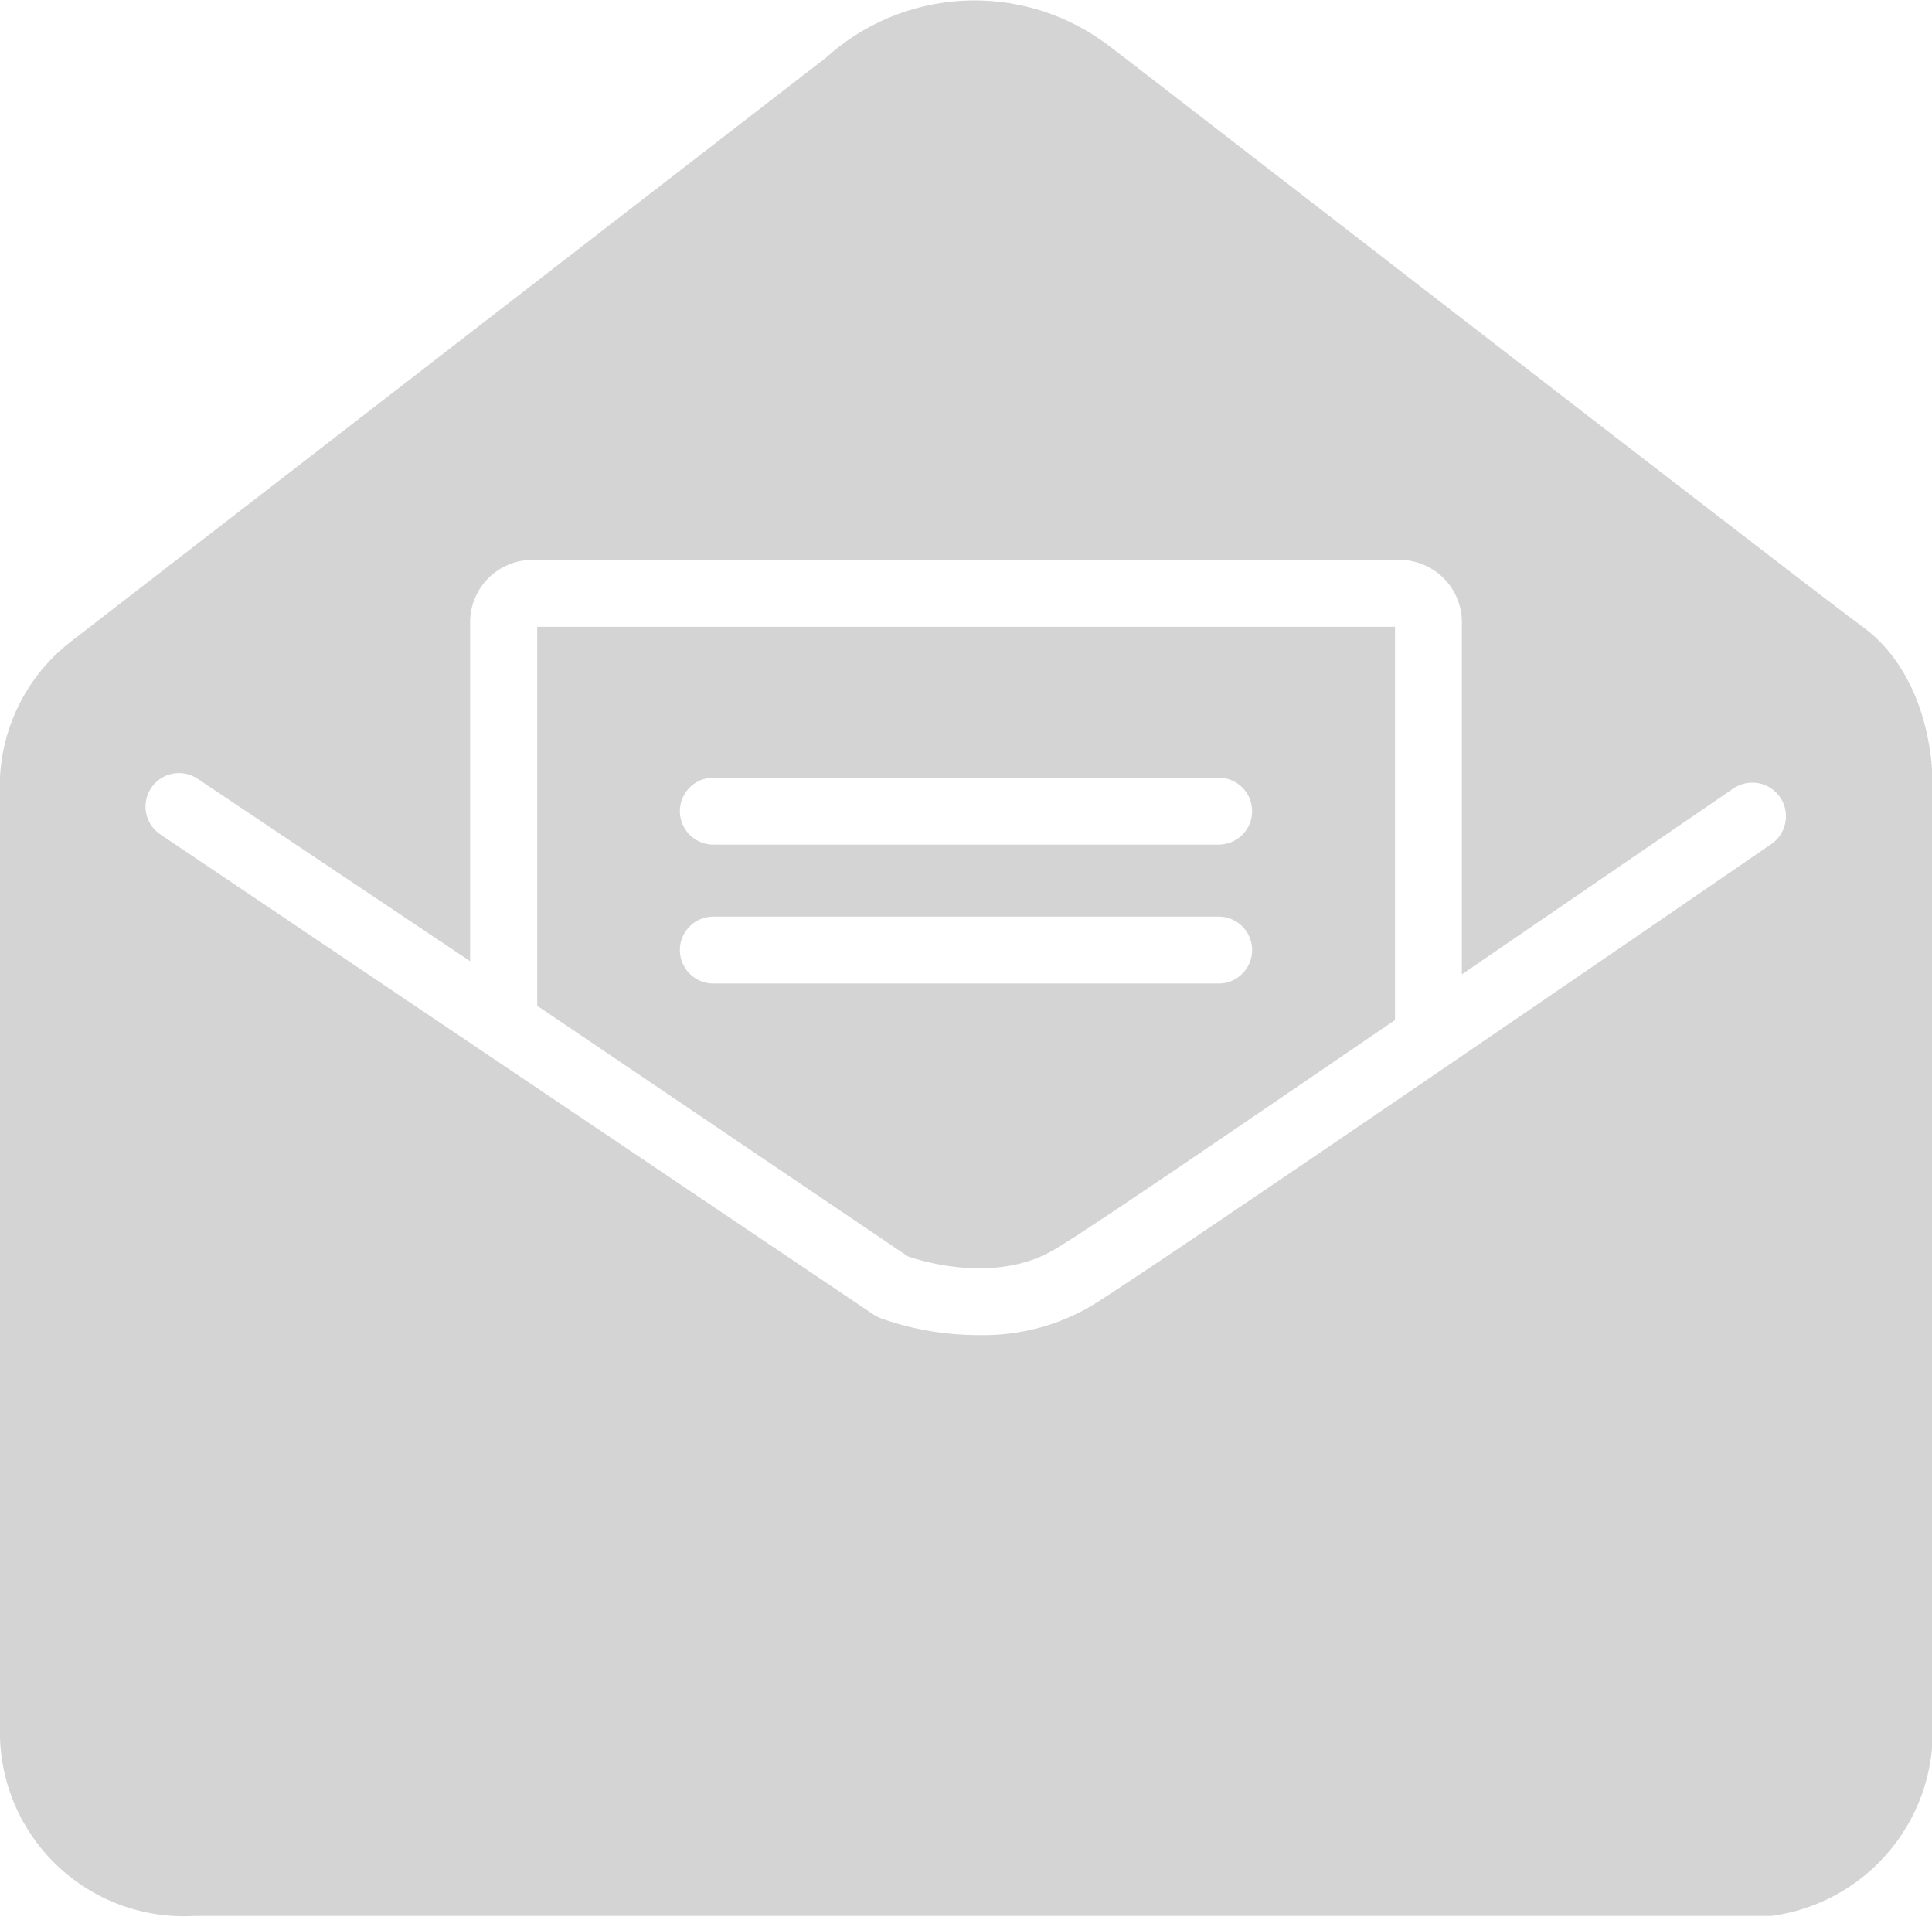
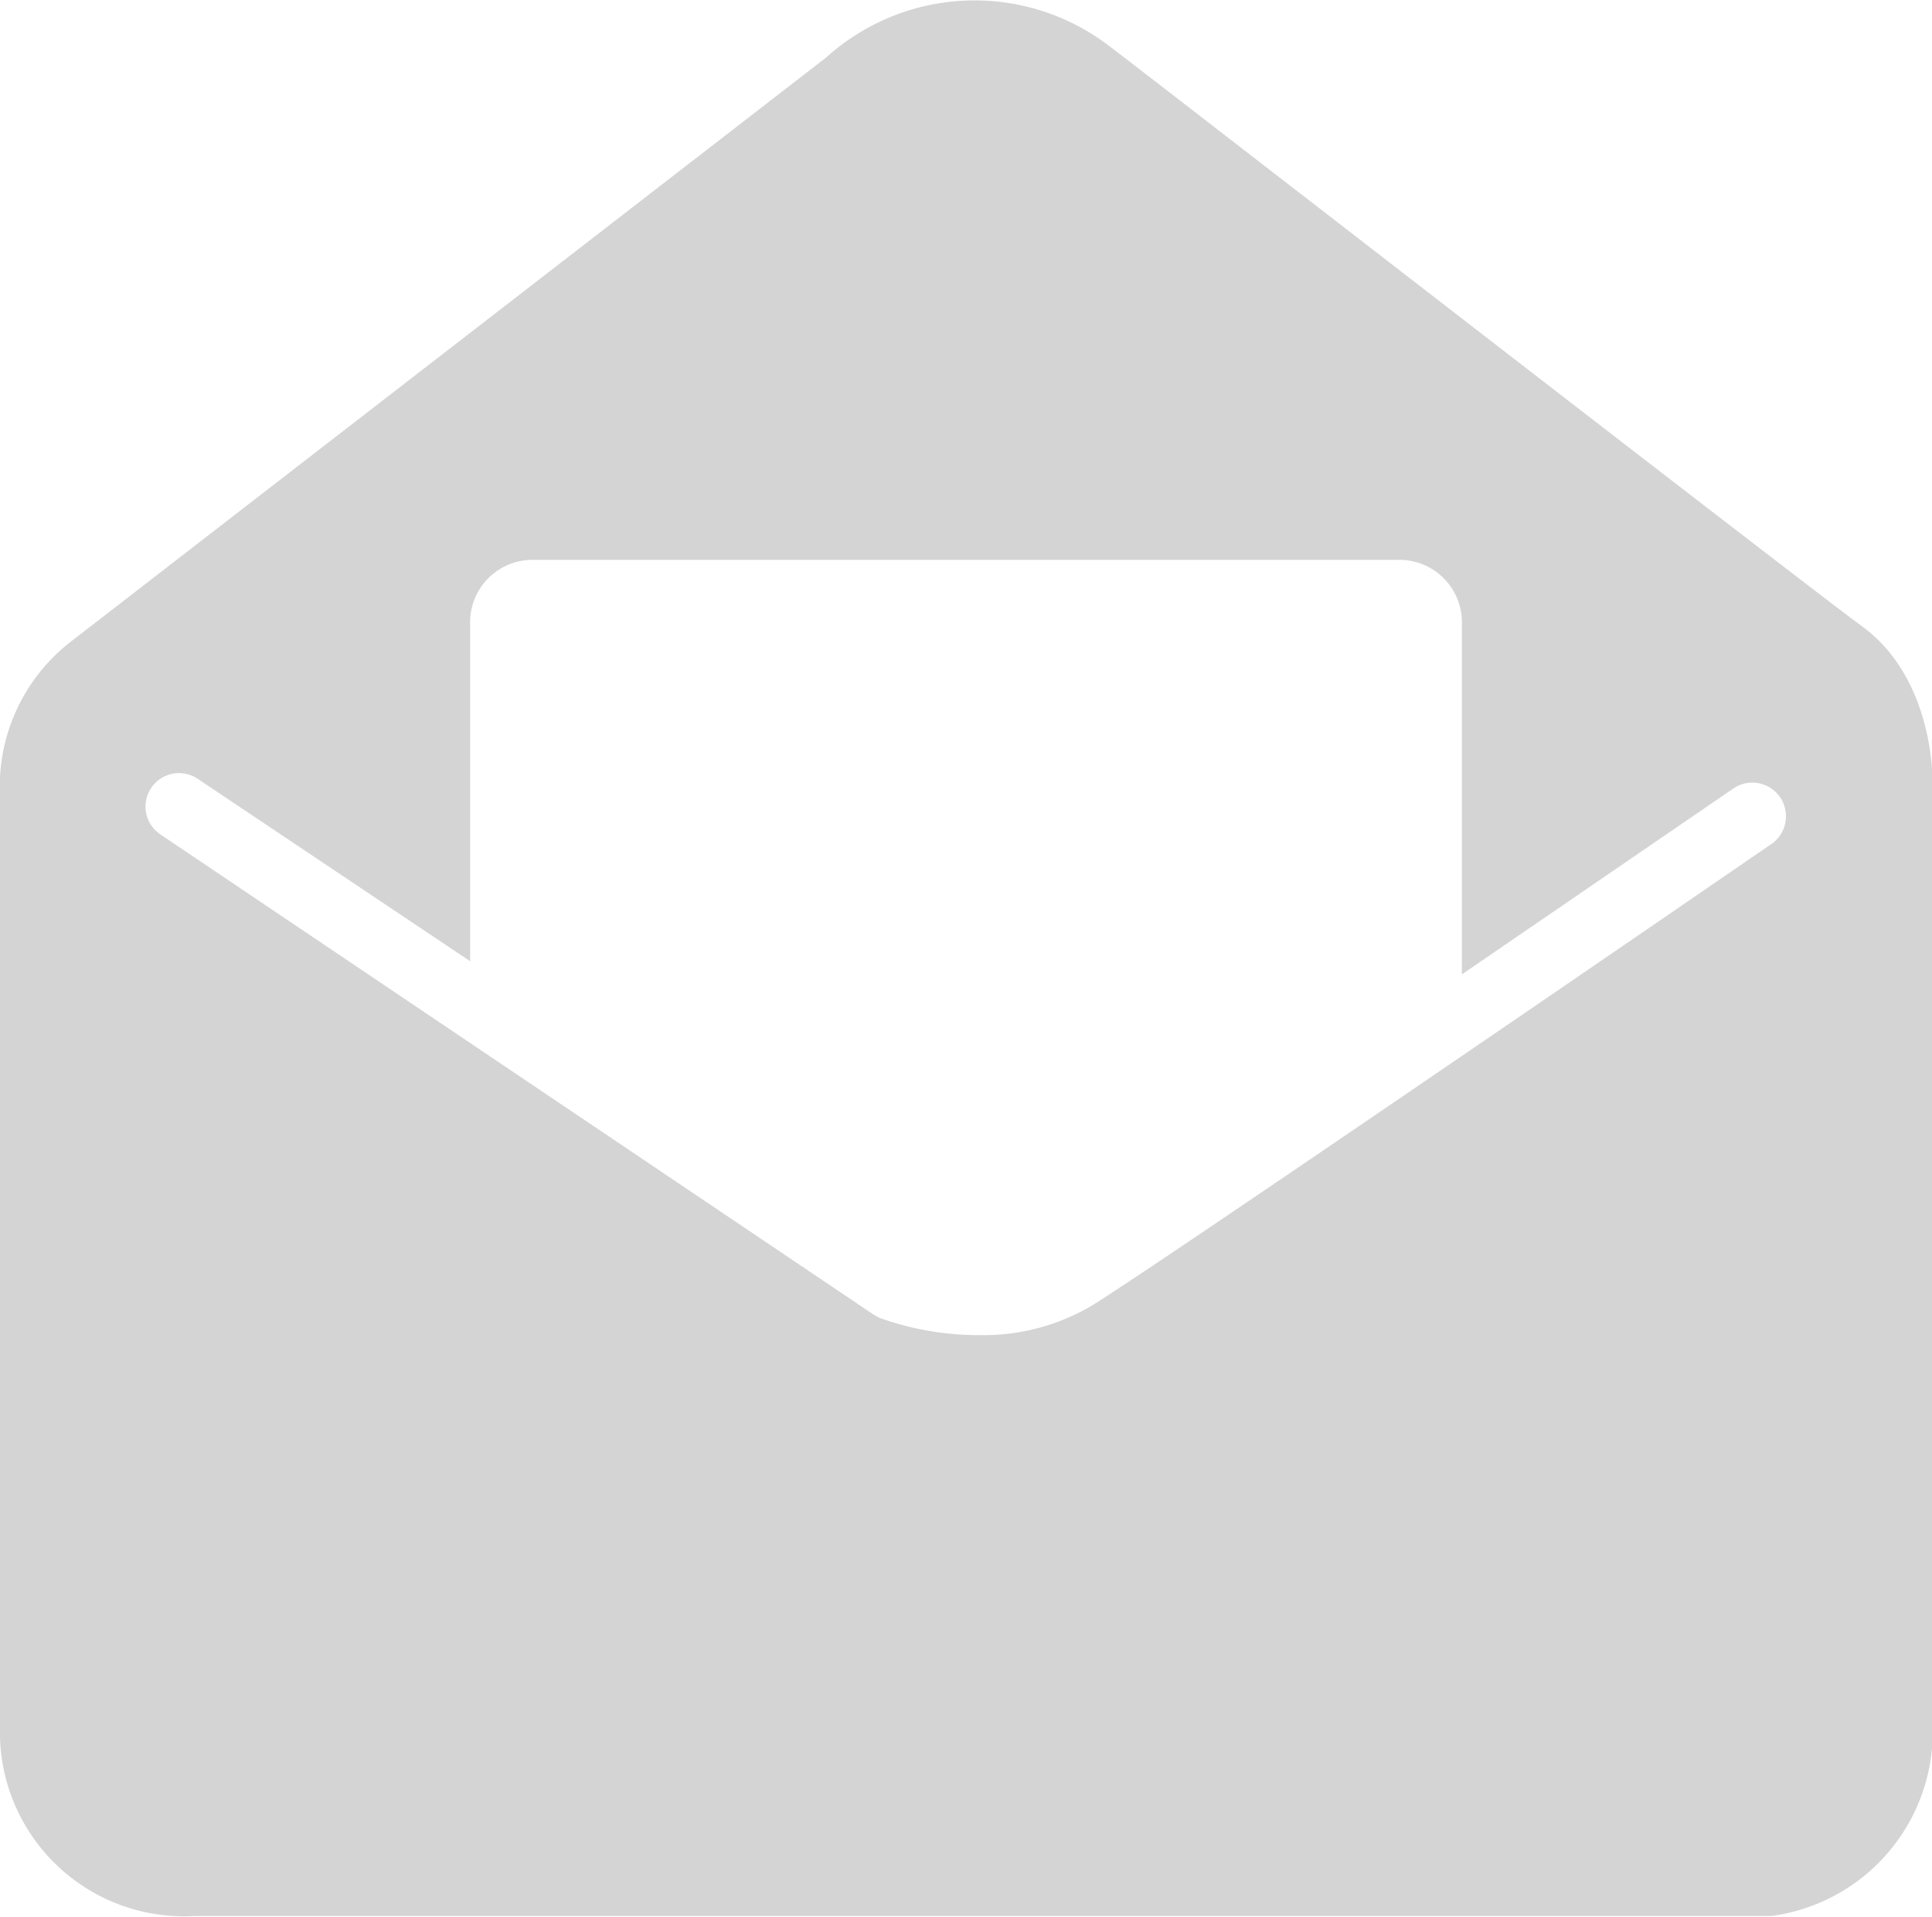
<svg xmlns="http://www.w3.org/2000/svg" id="Ebene_1" data-name="Ebene 1" viewBox="0 0 86.67 85.96">
  <defs>
    <style>.cls-1{fill:#D4D4D4;}</style>
  </defs>
-   <path class="cls-1" d="M90.11,56,51.63,56V73L68.26,84.24c.7.24,4.07,1.26,6.69-.38,1.67-1,8.44-5.64,15.16-10.22ZM59.53,62.77H82.2a1.5,1.5,0,1,1,0,3H59.53a1.5,1.5,0,0,1,0-3ZM82.2,72H59.53a1.5,1.5,0,0,1,0-3H82.2a1.5,1.5,0,0,1,0,3Z" transform="translate(-27.53 -27.89)" />
  <path class="cls-1" d="M111.09,56c-2.45-1.78-33.44-25.8-33.74-26a9.94,9.94,0,0,0-12.76.47L30.64,56.72a8.22,8.22,0,0,0-3.11,6.87v42.23a8.26,8.26,0,0,0,8.76,8H107a8.34,8.34,0,0,0,7.22-8.75V62.69C114.2,62.51,114.17,58.27,111.09,56ZM107,65.74c-1.09.75-26.82,18.41-30.43,20.67a9.55,9.55,0,0,1-5.08,1.36A13.13,13.13,0,0,1,67,87l-.28-.15-32-21.54a1.5,1.5,0,1,1,1.68-2.49L48.62,71V55.88A2.8,2.8,0,0,1,51.48,53H90.25a2.8,2.8,0,0,1,2.86,2.86V71.59l12.17-8.33A1.5,1.5,0,0,1,107,65.74Z" transform="translate(-27.53 -27.89)" />
</svg>